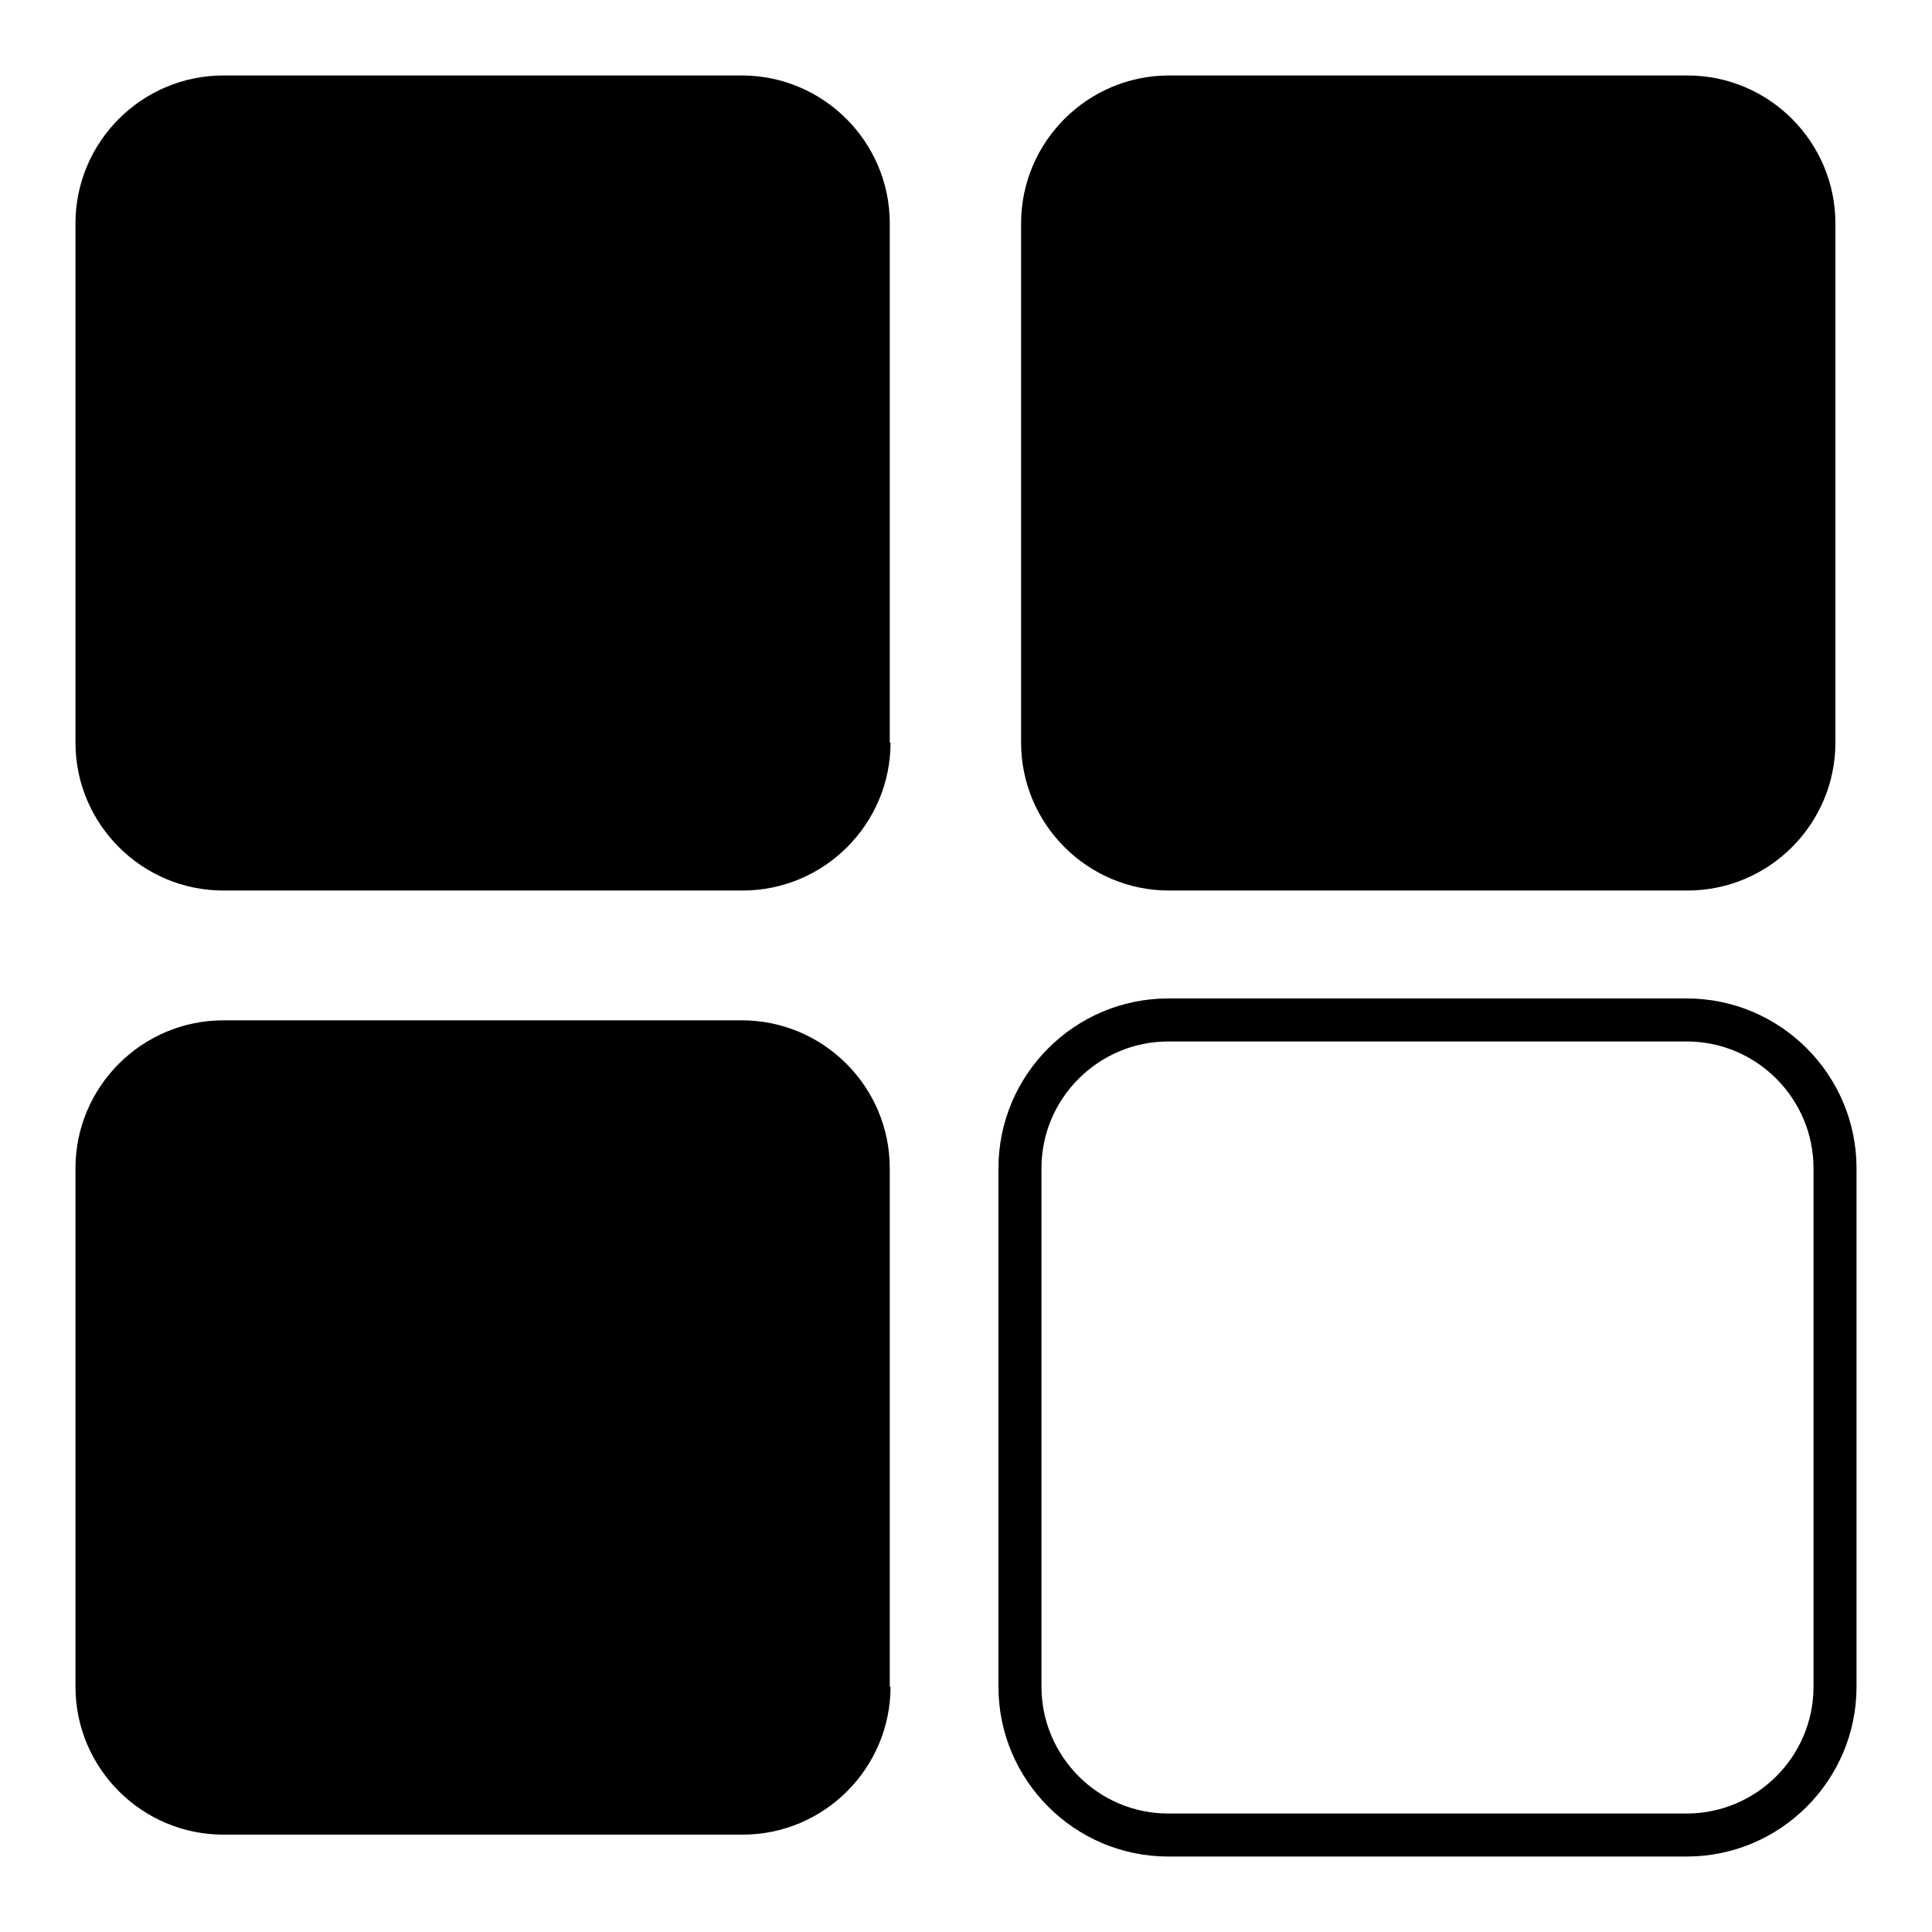
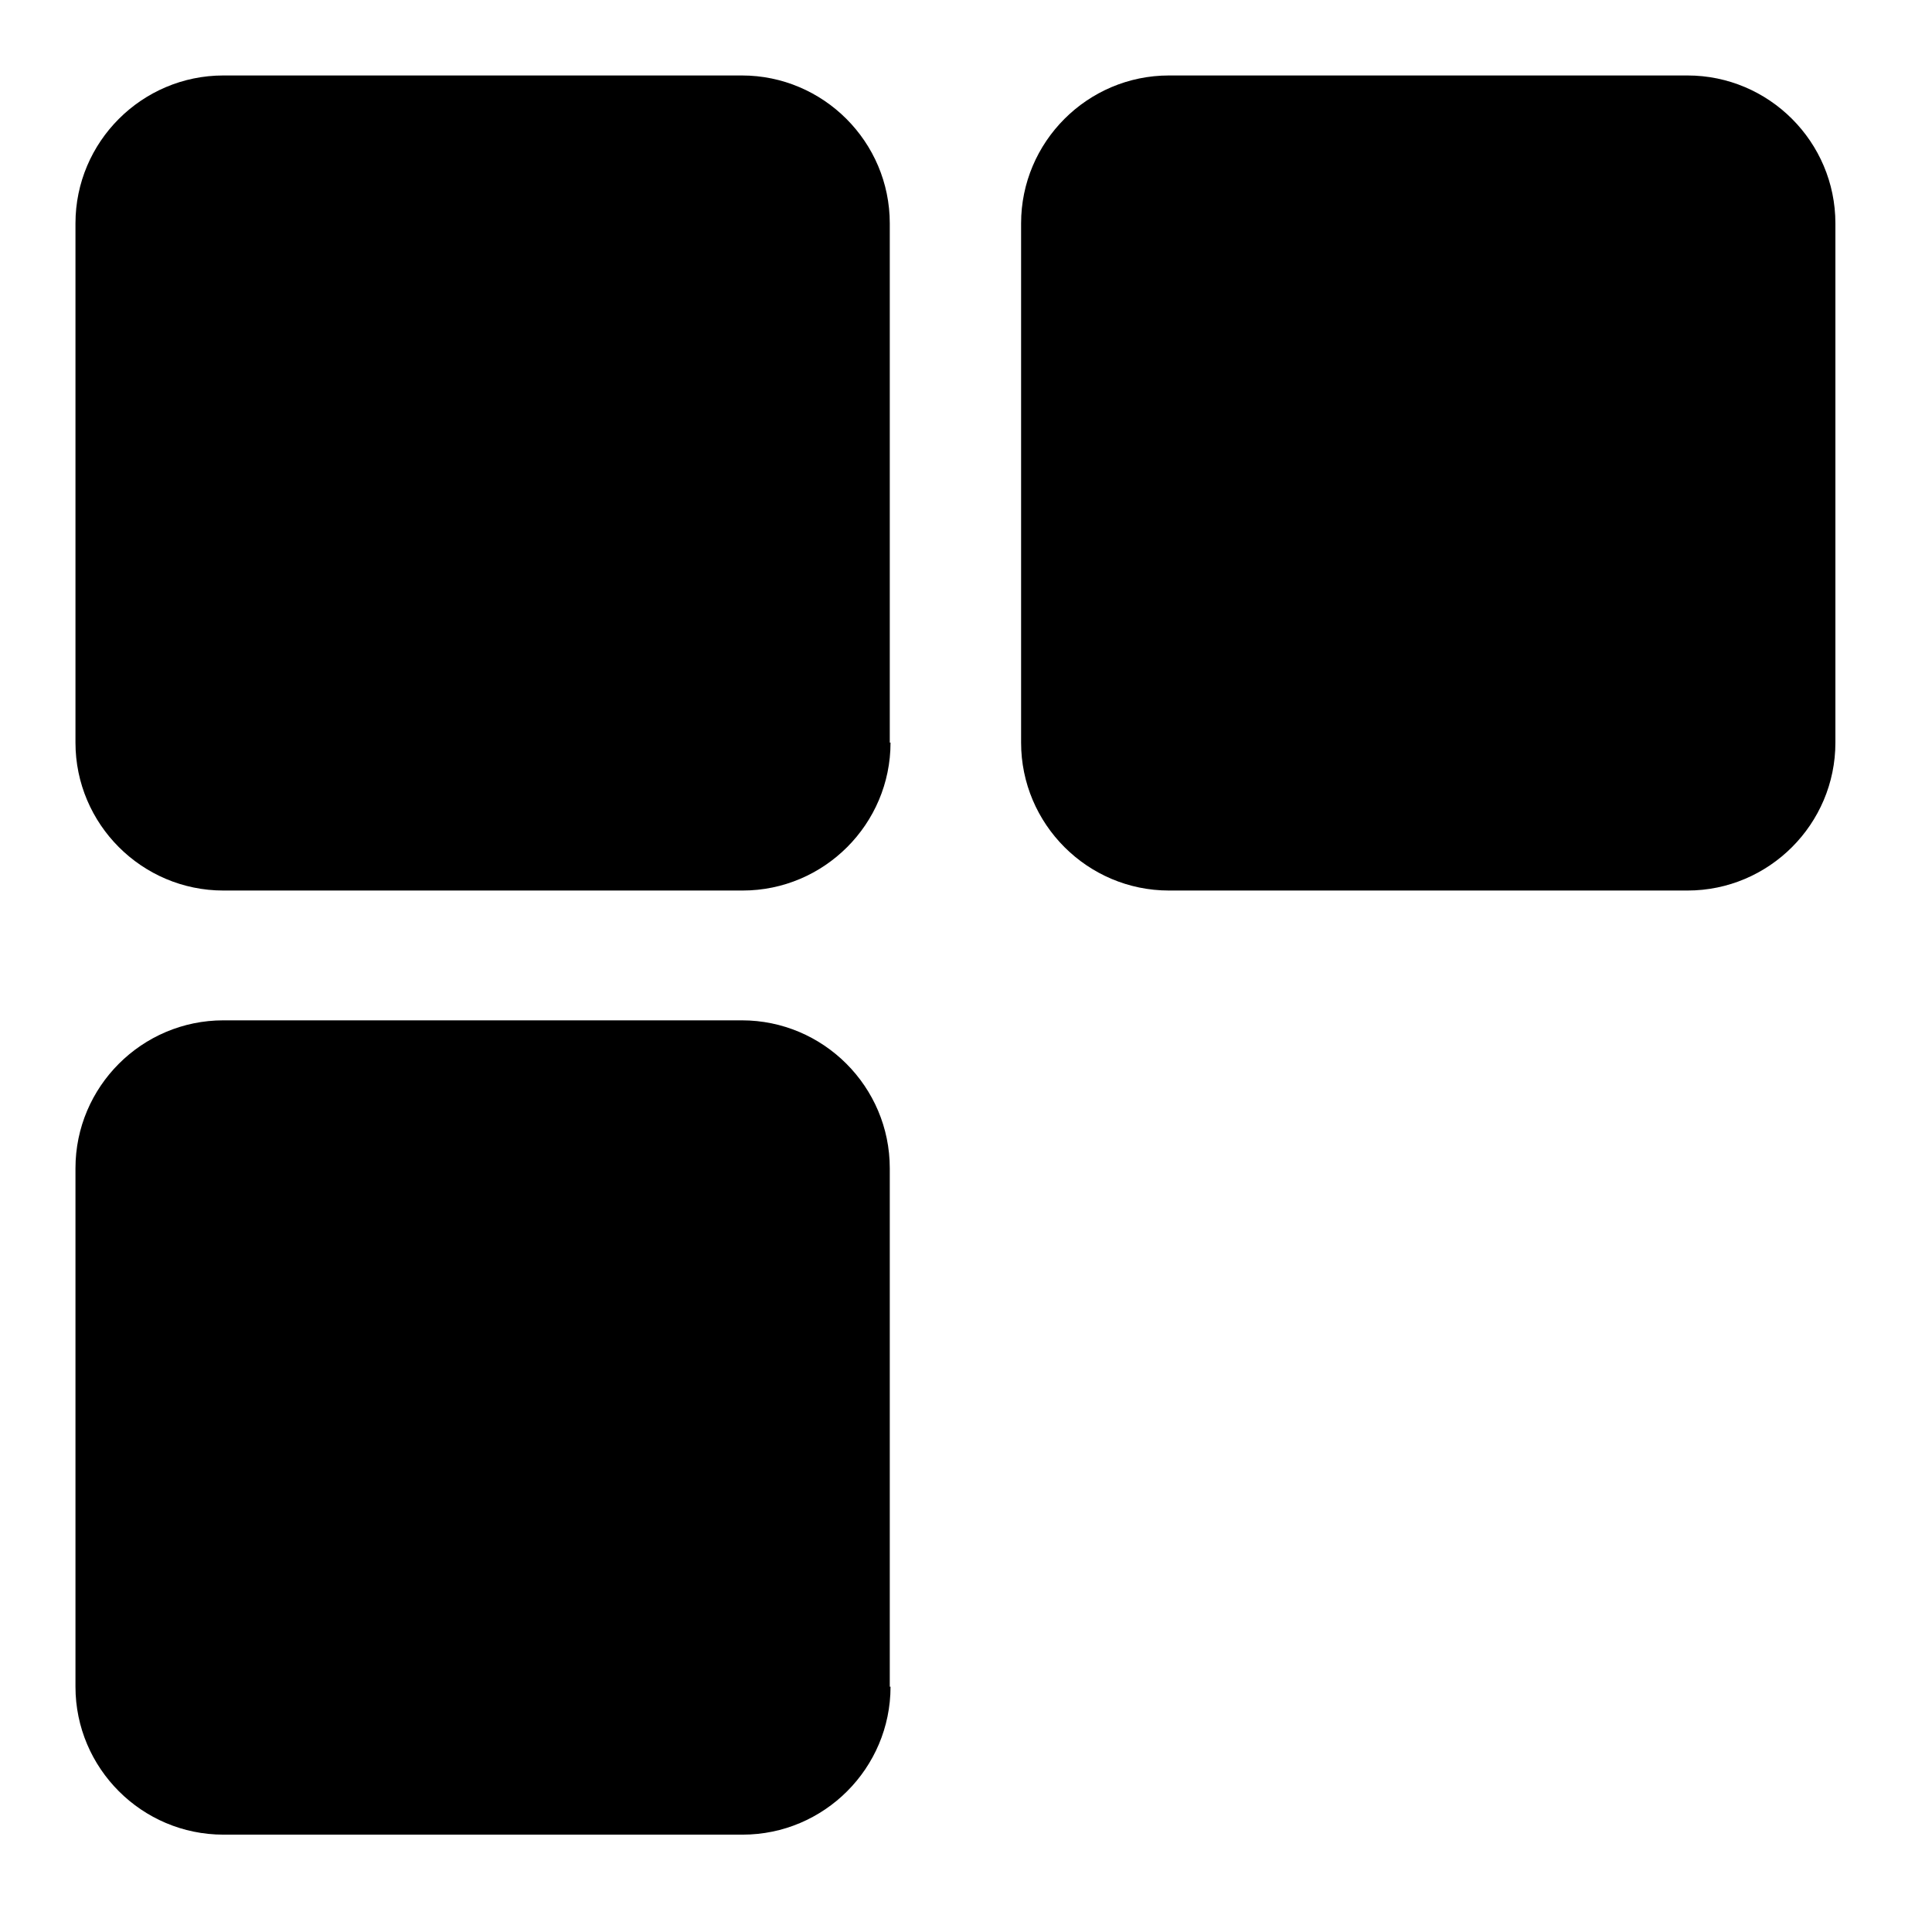
<svg xmlns="http://www.w3.org/2000/svg" version="1.1" x="0px" y="0px" viewBox="0 0 256 256" enable-background="new 0 0 256 256" xml:space="preserve">
  <g>
    <g>
      <path fill="#000000" d="M118,98.4c0,10.8-8.8,19.6-19.6,19.6H29.6C18.8,118,10,109.2,10,98.4V29.6C10,18.8,18.8,10,29.6,10h68.7c10.8,0,19.6,8.8,19.6,19.6V98.4L118,98.4z" />
      <path fill="#000000" d="M243.2,98.4c0,10.8-8.8,19.6-19.6,19.6h-68.7c-10.8,0-19.6-8.8-19.6-19.6V29.6c0-10.8,8.8-19.6,19.6-19.6h68.7c10.8,0,19.6,8.8,19.6,19.6V98.4L243.2,98.4z" />
      <path fill="#000000" d="M118,223.5c0,10.8-8.8,19.6-19.6,19.6H29.6c-10.8,0-19.6-8.8-19.6-19.6v-68.7c0-10.8,8.8-19.6,19.6-19.6h68.7c10.8,0,19.6,8.8,19.6,19.6V223.5L118,223.5z" />
-       <path fill="#000000" d="M223.5,246h-68.7c-12.4,0-22.5-10.1-22.5-22.5v-68.7c0-12.4,10.1-22.5,22.5-22.5h68.7c12.4,0,22.5,10.1,22.5,22.5v68.7C246,235.9,235.9,246,223.5,246z M154.8,138c-9.2,0-16.8,7.5-16.8,16.8v68.7c0,9.2,7.5,16.8,16.8,16.8h68.7c9.2,0,16.8-7.5,16.8-16.8v-68.7c0-9.2-7.5-16.8-16.8-16.8H154.8z" />
    </g>
  </g>
</svg>